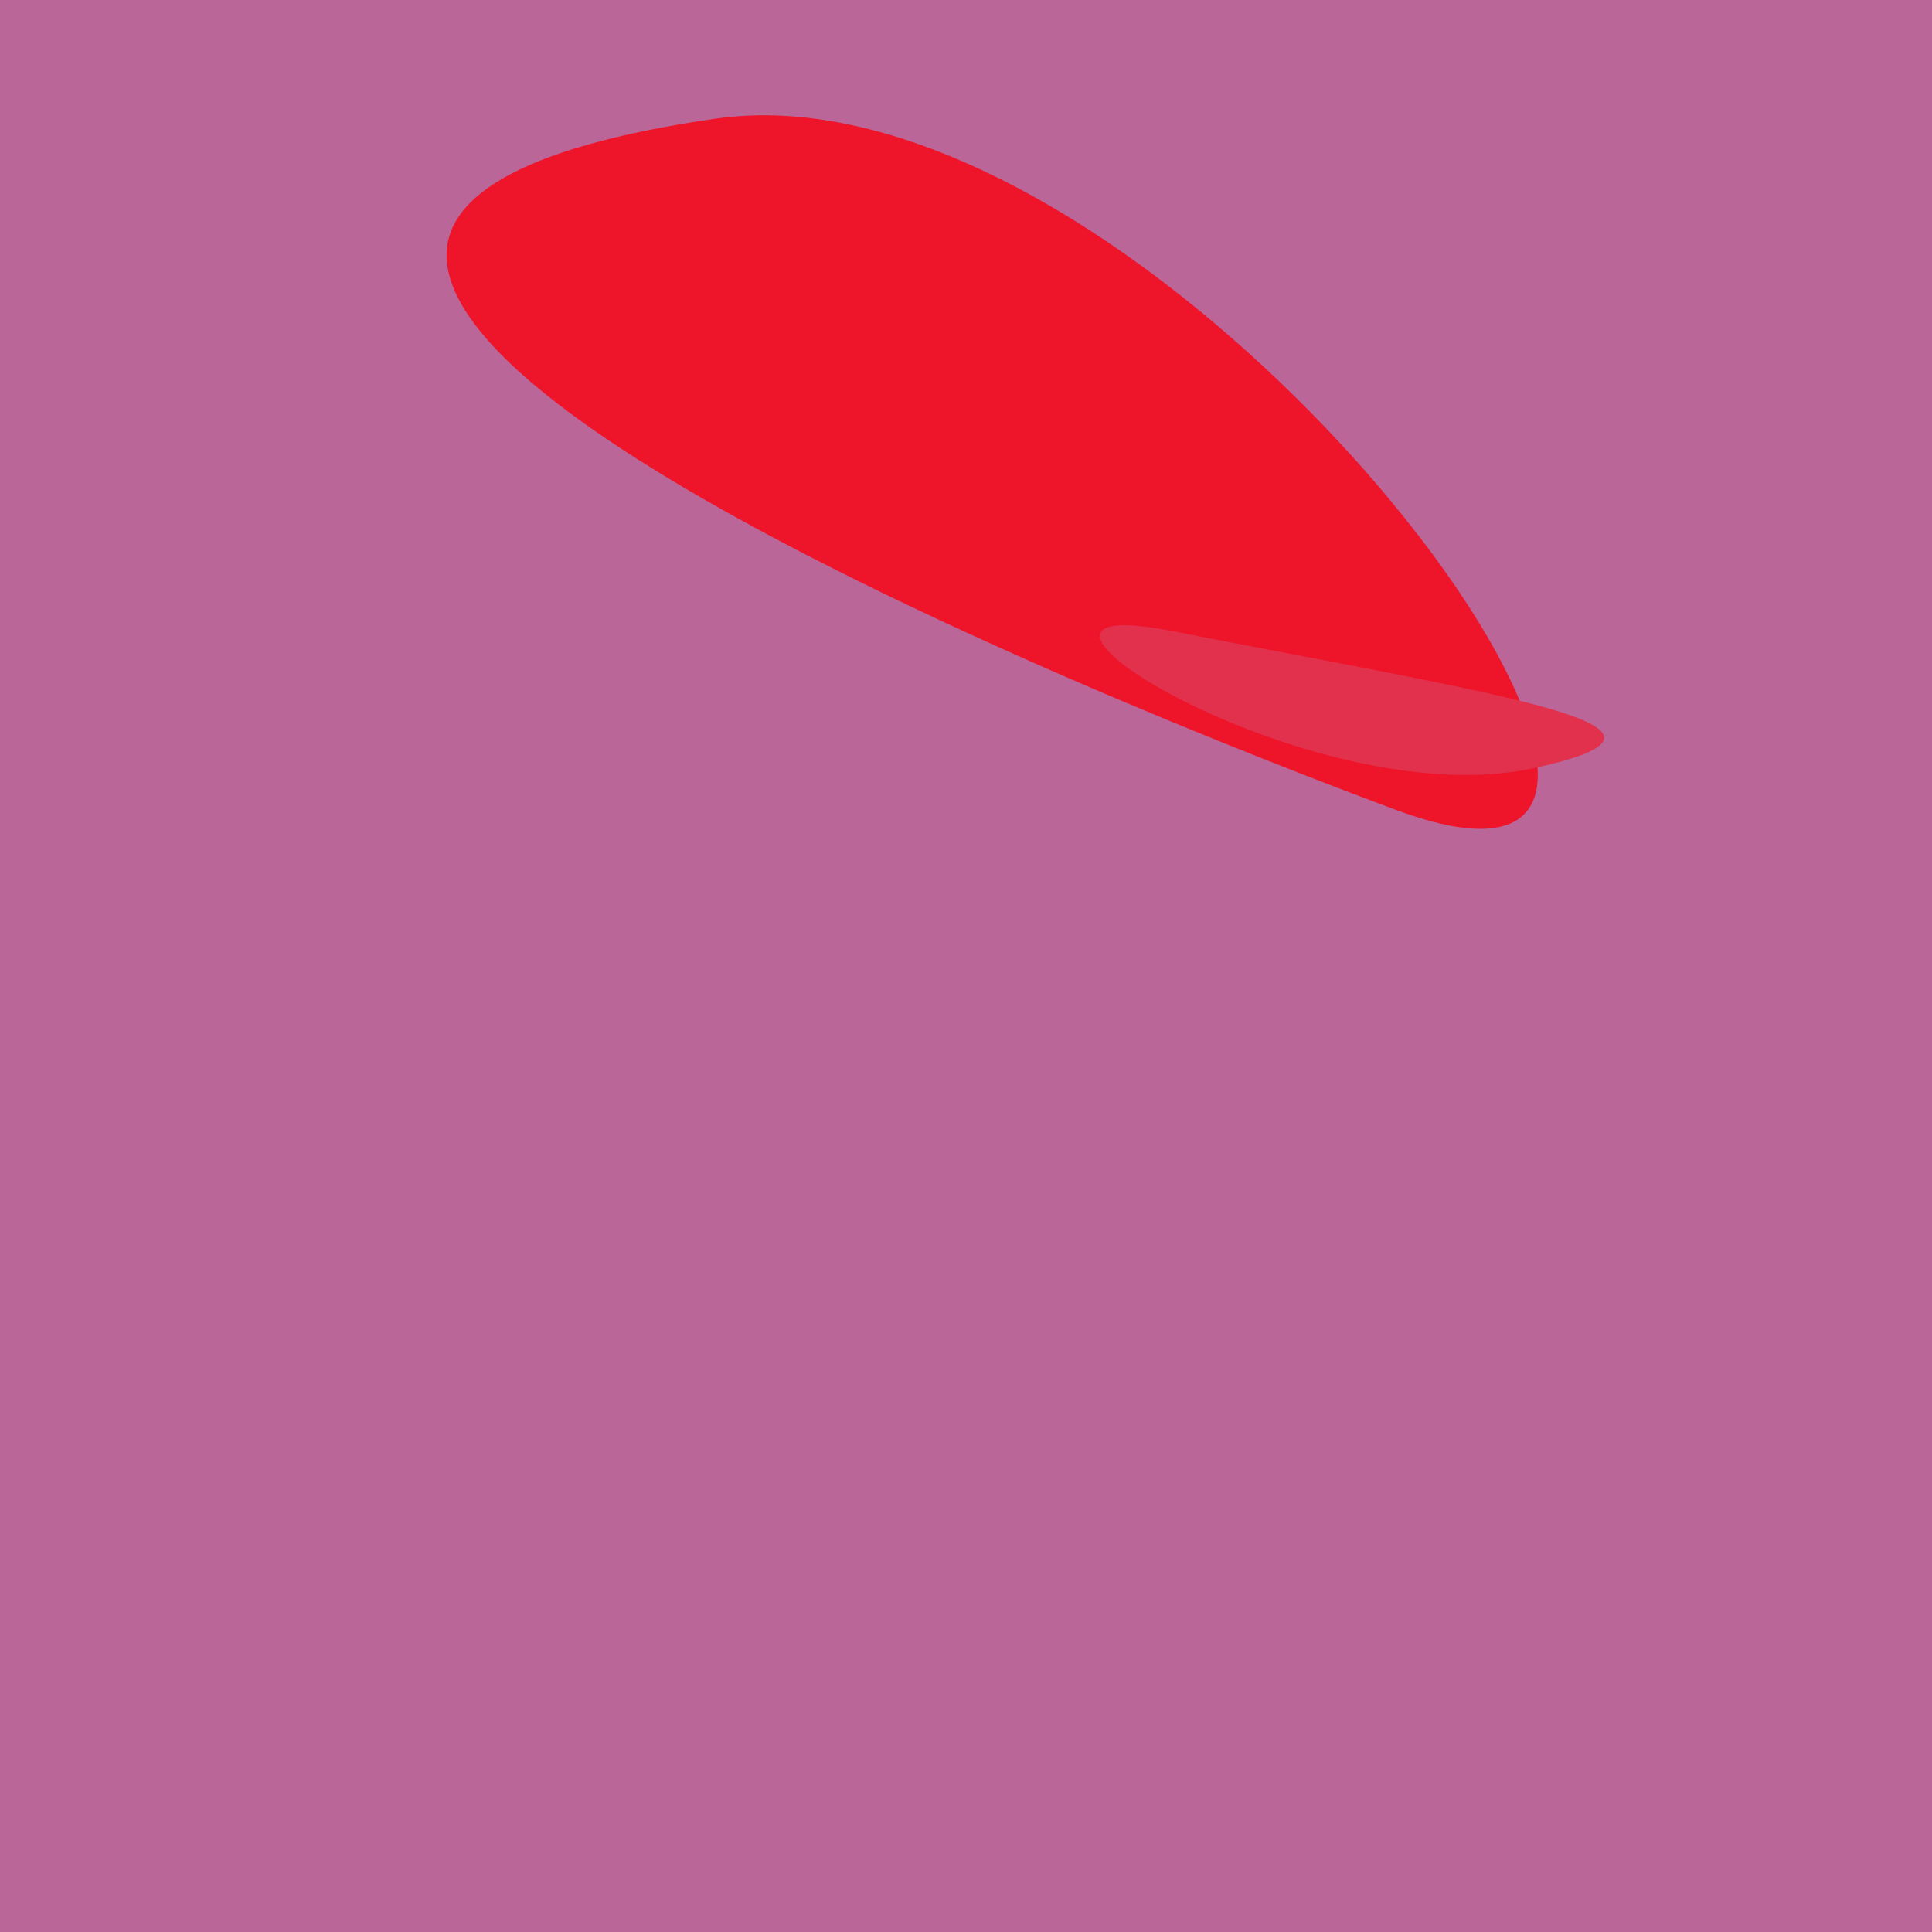
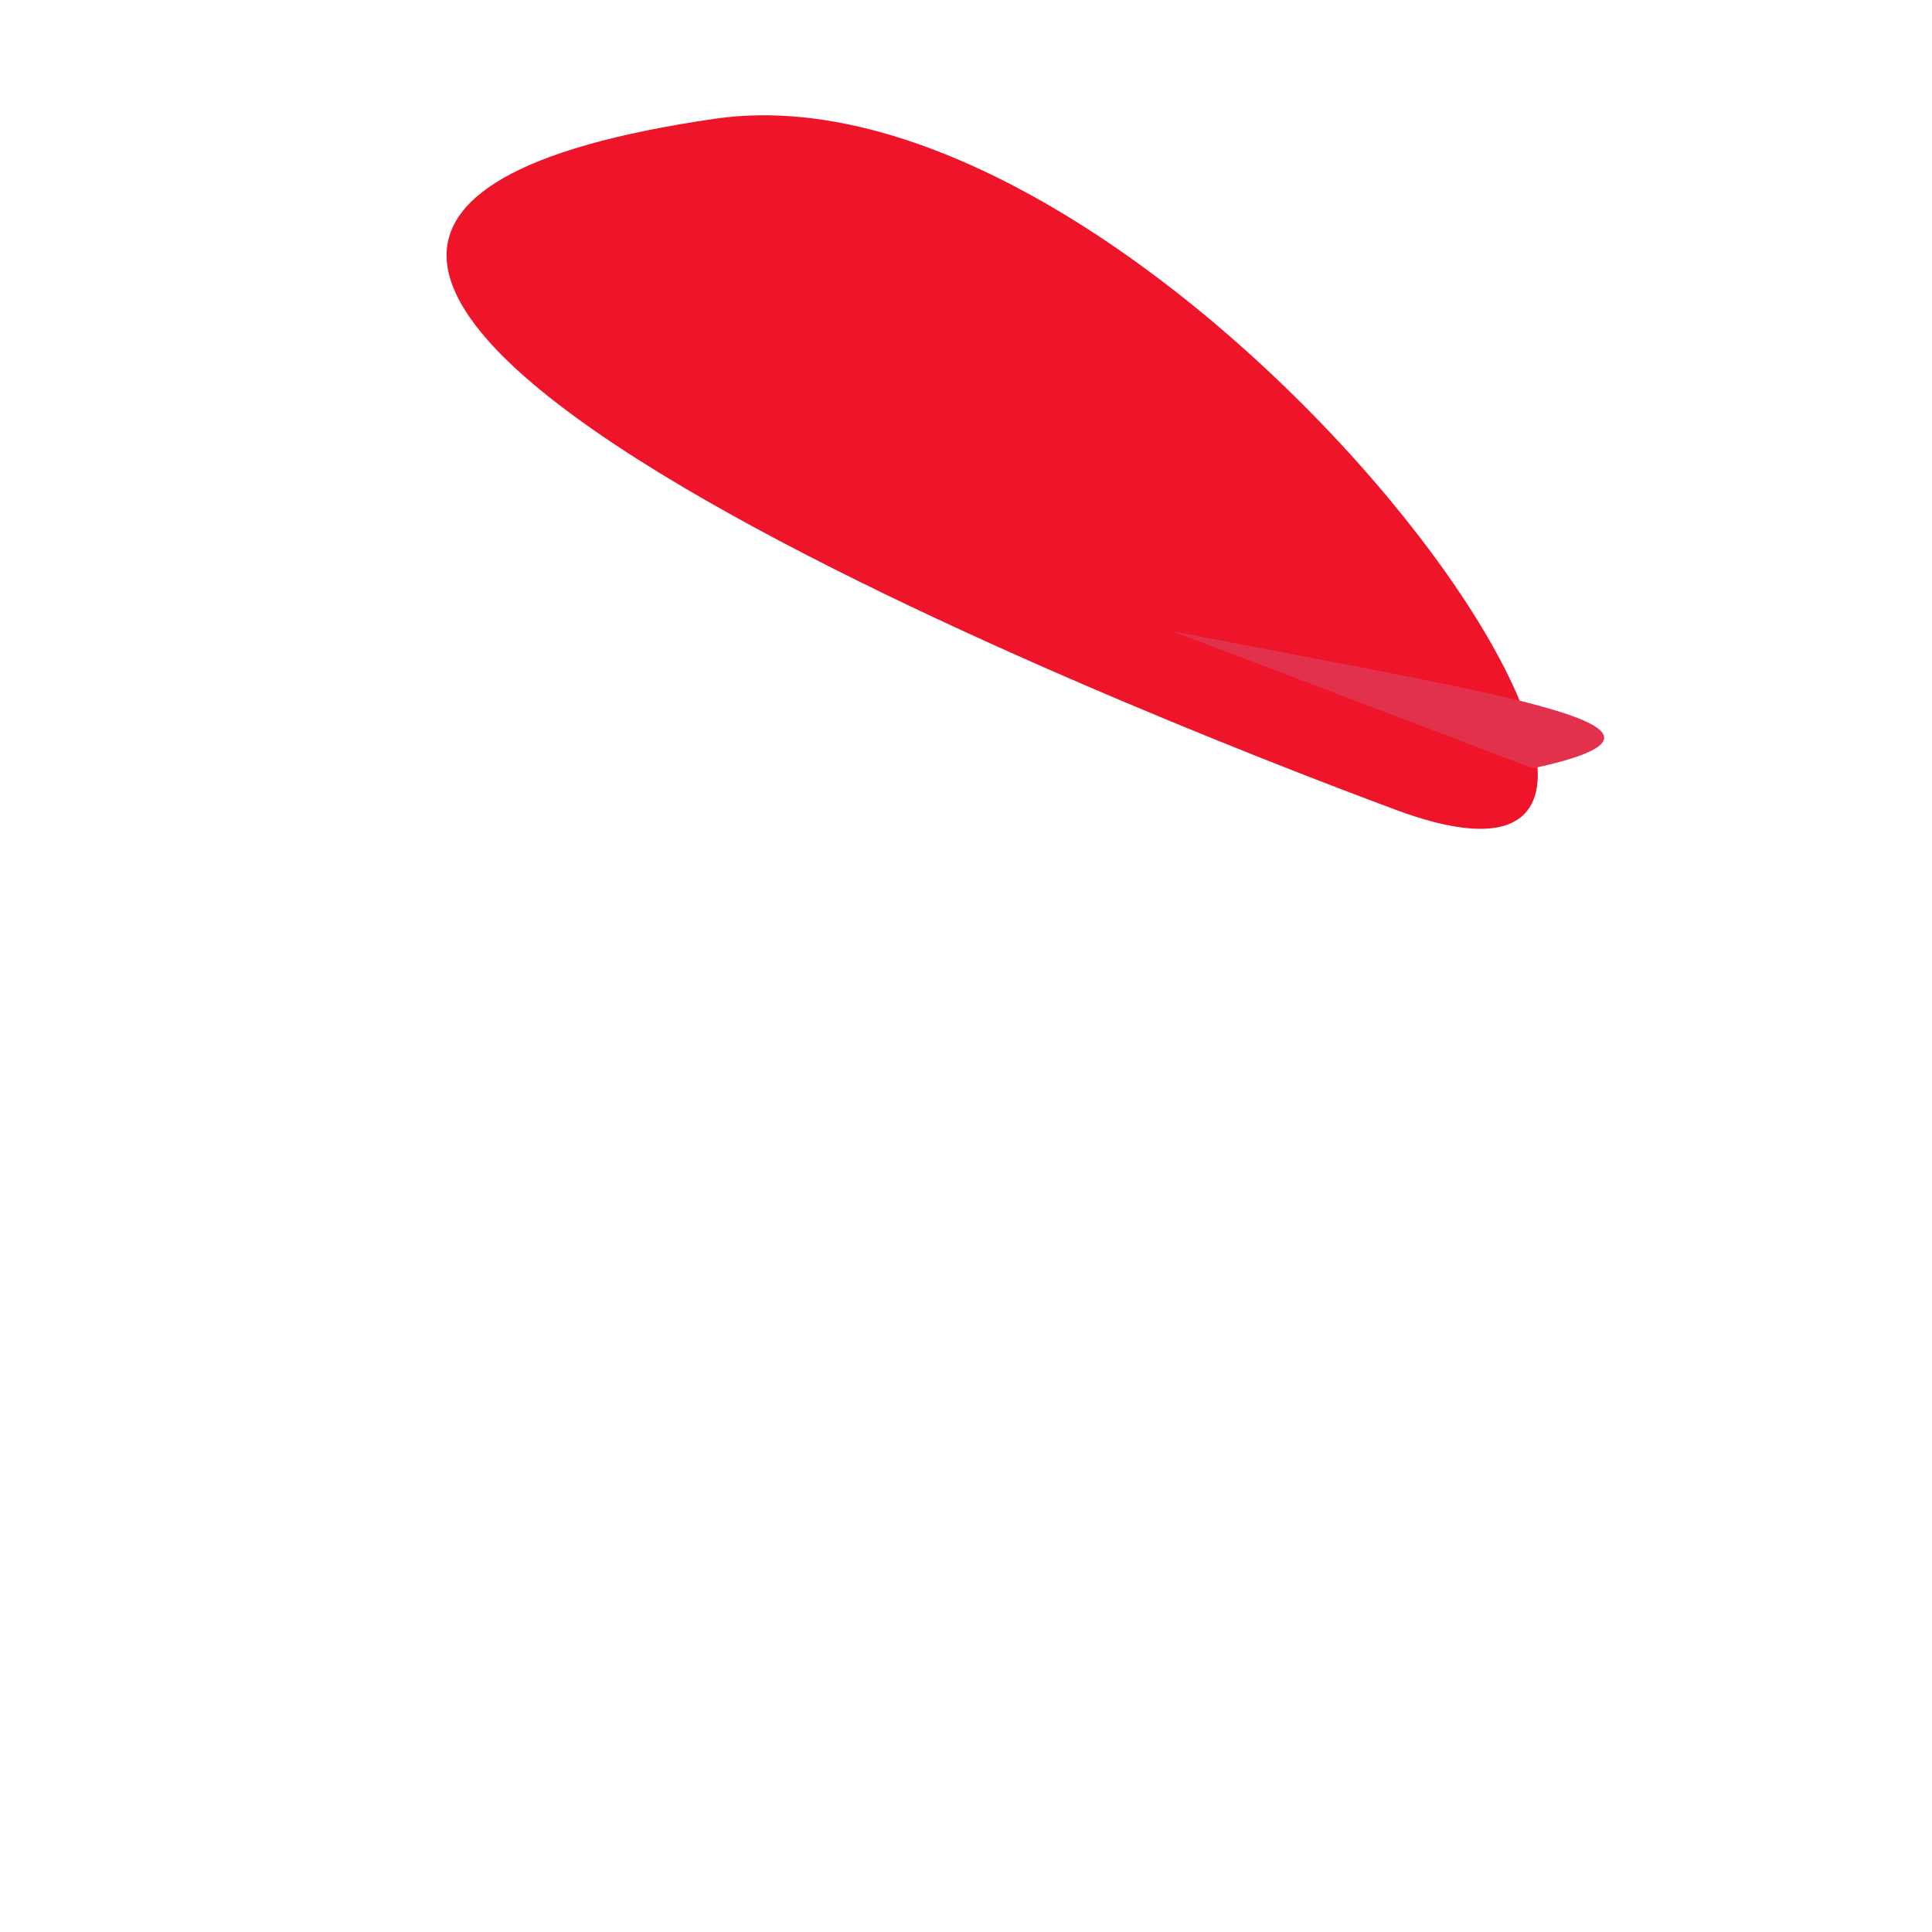
<svg xmlns="http://www.w3.org/2000/svg" width="128" height="128">
  <g>
-     <rect width="128" height="128" fill="#b69" />
    <path d="M 92.479 53.654 C 121.222 64.332 77.704 3.456 47.37 7.867 C -5.85 15.606 75.741 47.436 92.479 53.654" fill="rgb(238,20,42)" />
-     <path d="M 101.563 50.903 C 114.21 48.163 99.786 46.129 77.633 41.806 C 62.545 38.862 86.843 54.091 101.563 50.903" fill="rgb(226,49,77)" />
+     <path d="M 101.563 50.903 C 114.21 48.163 99.786 46.129 77.633 41.806 " fill="rgb(226,49,77)" />
  </g>
</svg>